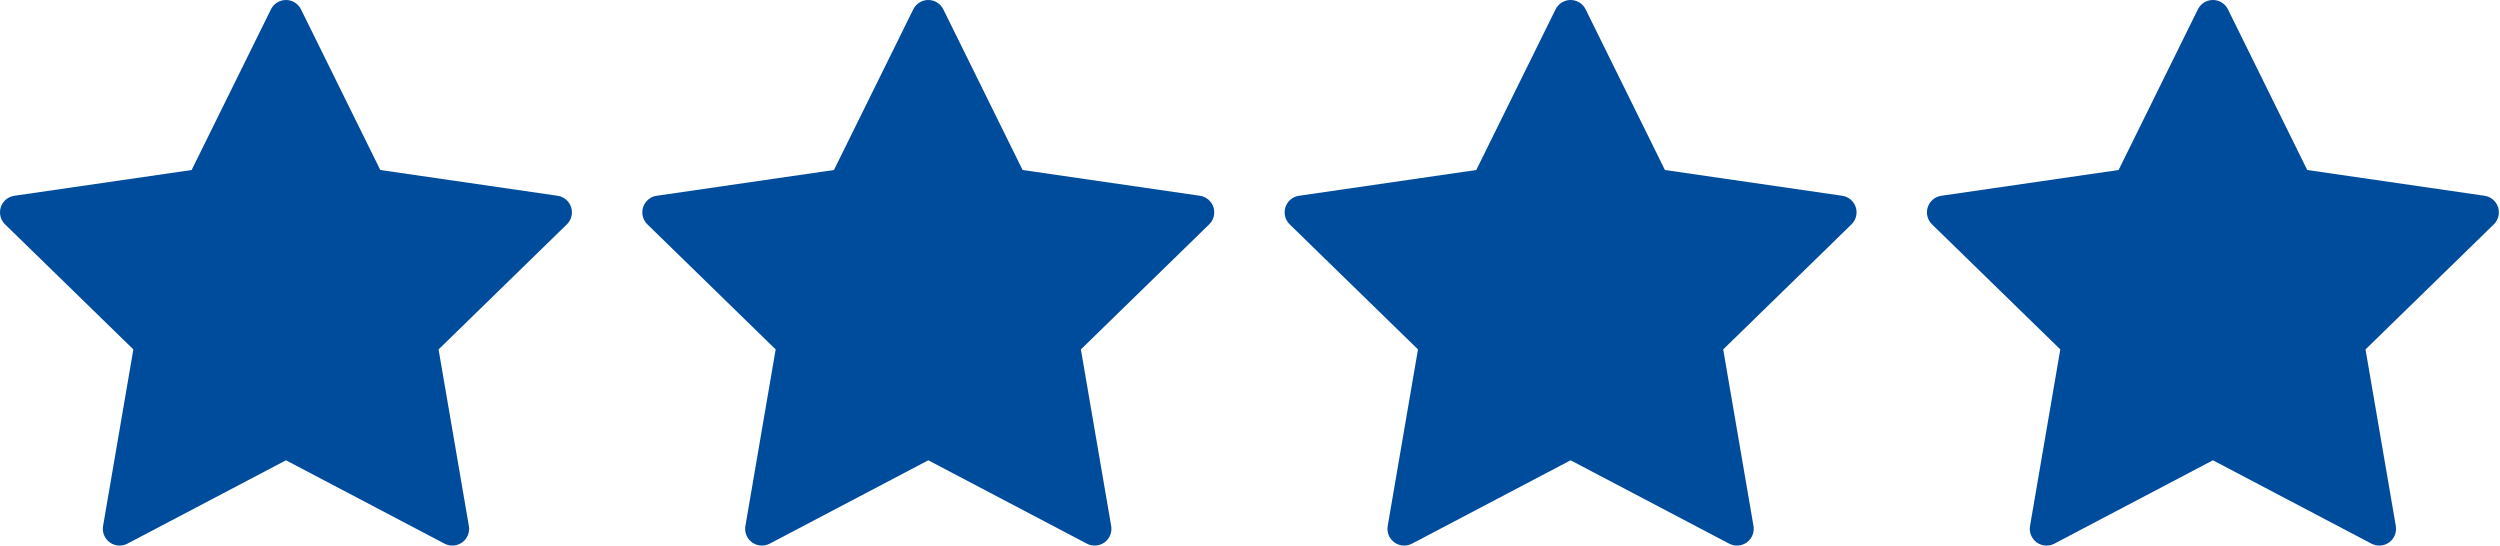
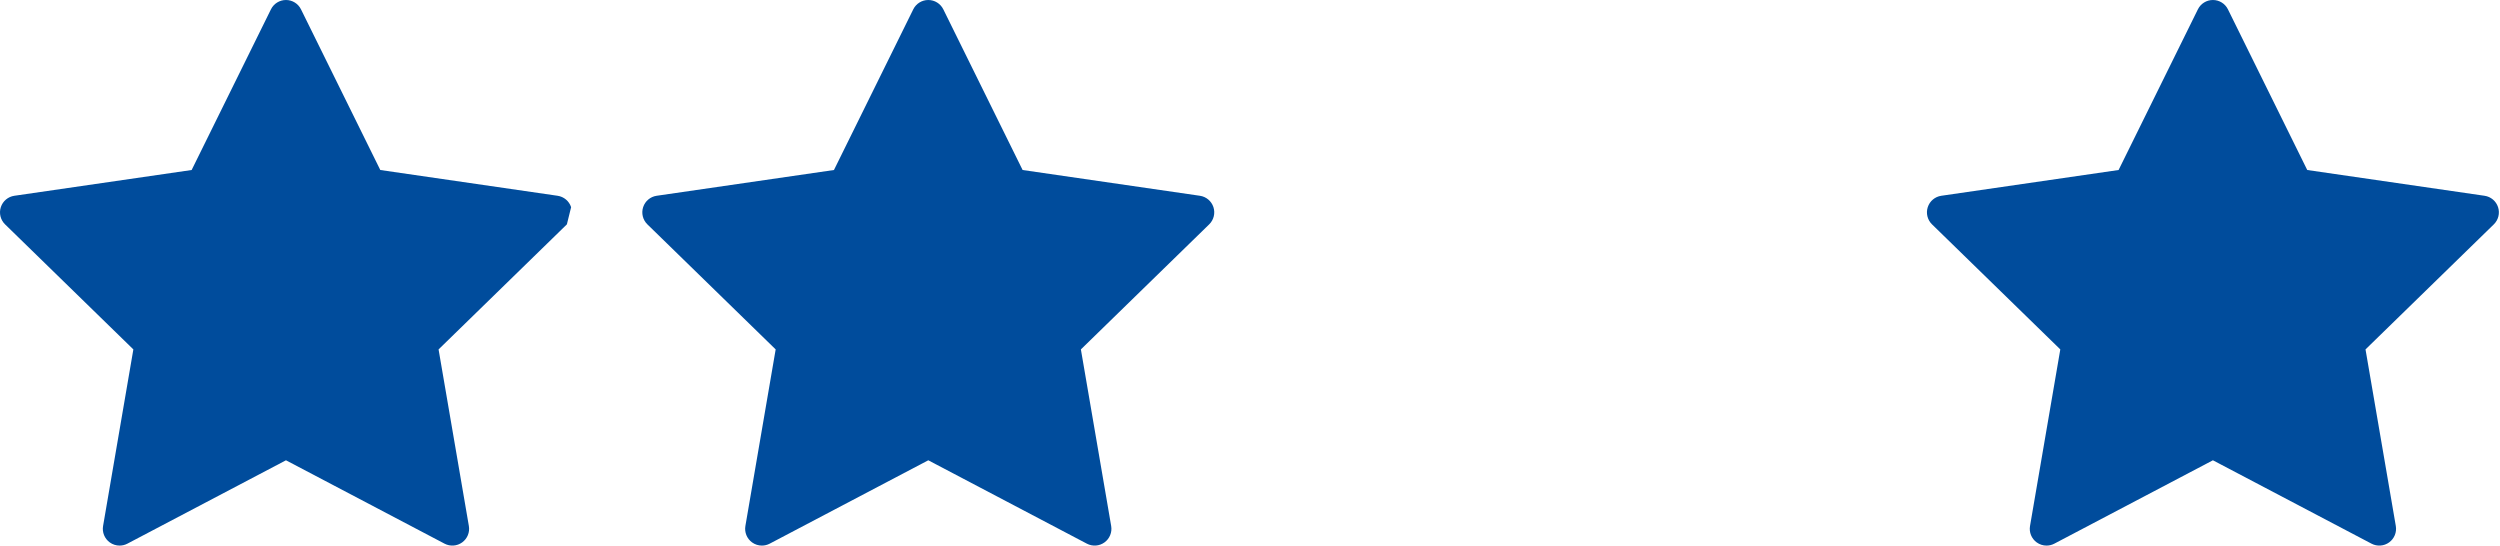
<svg xmlns="http://www.w3.org/2000/svg" width="2238" height="489" viewBox="0 0 2238 489" fill="none">
-   <path d="M511.267 185.462C509.503 180.031 504.81 176.073 499.16 175.253L340.437 152.188L269.452 8.361C266.926 3.241 261.711 0 256.002 0C250.292 0 245.078 3.241 242.551 8.361L171.563 152.188L12.843 175.253C7.194 176.073 2.499 180.031 0.735 185.461C-1.03 190.892 0.442 196.853 4.531 200.838L119.379 312.792L92.271 470.875C91.305 476.503 93.619 482.189 98.238 485.546C100.851 487.444 103.946 488.41 107.056 488.41C109.444 488.41 111.84 487.841 114.034 486.687L256.001 412.049L397.962 486.686C403.017 489.343 409.14 488.901 413.759 485.545C418.378 482.189 420.693 476.501 419.728 470.873L392.611 312.792L507.472 200.837C511.56 196.853 513.033 190.892 511.267 185.462Z" fill="#004C9C" />
+   <path d="M511.267 185.462C509.503 180.031 504.81 176.073 499.16 175.253L340.437 152.188L269.452 8.361C266.926 3.241 261.711 0 256.002 0C250.292 0 245.078 3.241 242.551 8.361L171.563 152.188L12.843 175.253C7.194 176.073 2.499 180.031 0.735 185.461C-1.03 190.892 0.442 196.853 4.531 200.838L119.379 312.792L92.271 470.875C91.305 476.503 93.619 482.189 98.238 485.546C100.851 487.444 103.946 488.41 107.056 488.41C109.444 488.41 111.84 487.841 114.034 486.687L256.001 412.049L397.962 486.686C403.017 489.343 409.14 488.901 413.759 485.545C418.378 482.189 420.693 476.501 419.728 470.873L392.611 312.792L507.472 200.837Z" fill="#004C9C" />
  <path d="M1086.27 185.462C1084.5 180.031 1079.81 176.073 1074.16 175.253L915.437 152.188L844.452 8.361C841.926 3.241 836.711 0 831.002 0C825.292 0 820.078 3.241 817.551 8.361L746.563 152.188L587.843 175.253C582.194 176.073 577.499 180.031 575.735 185.461C573.97 190.892 575.442 196.853 579.531 200.838L694.379 312.792L667.271 470.875C666.305 476.503 668.619 482.189 673.238 485.546C675.851 487.444 678.946 488.41 682.056 488.41C684.444 488.41 686.84 487.841 689.034 486.687L831.001 412.049L972.962 486.686C978.017 489.343 984.14 488.901 988.759 485.545C993.378 482.189 995.693 476.501 994.728 470.873L967.611 312.792L1082.47 200.837C1086.56 196.853 1088.03 190.892 1086.27 185.462Z" fill="#004C9C" />
-   <path d="M1661.27 185.462C1659.5 180.031 1654.81 176.073 1649.16 175.253L1490.44 152.188L1419.45 8.361C1416.93 3.241 1411.71 0 1406 0C1400.29 0 1395.08 3.241 1392.55 8.361L1321.56 152.188L1162.84 175.253C1157.19 176.073 1152.5 180.031 1150.73 185.461C1148.97 190.892 1150.44 196.853 1154.53 200.838L1269.38 312.792L1242.27 470.875C1241.3 476.503 1243.62 482.189 1248.24 485.546C1250.85 487.444 1253.95 488.41 1257.06 488.41C1259.44 488.41 1261.84 487.841 1264.03 486.687L1406 412.049L1547.96 486.686C1553.02 489.343 1559.14 488.901 1563.76 485.545C1568.38 482.189 1570.69 476.501 1569.73 470.873L1542.61 312.792L1657.47 200.837C1661.56 196.853 1663.03 190.892 1661.27 185.462Z" fill="#004C9C" />
  <path d="M2236.27 185.462C2234.5 180.031 2229.81 176.073 2224.16 175.253L2065.44 152.188L1994.45 8.361C1991.93 3.241 1986.71 0 1981 0C1975.29 0 1970.08 3.241 1967.55 8.361L1896.56 152.188L1737.84 175.253C1732.19 176.073 1727.5 180.031 1725.73 185.461C1723.97 190.892 1725.44 196.853 1729.53 200.838L1844.38 312.792L1817.27 470.875C1816.3 476.503 1818.62 482.189 1823.24 485.546C1825.85 487.444 1828.95 488.41 1832.06 488.41C1834.44 488.41 1836.84 487.841 1839.03 486.687L1981 412.049L2122.96 486.686C2128.02 489.343 2134.14 488.901 2138.76 485.545C2143.38 482.189 2145.69 476.501 2144.73 470.873L2117.61 312.792L2232.47 200.837C2236.56 196.853 2238.03 190.892 2236.27 185.462Z" fill="#004C9C" />
</svg>